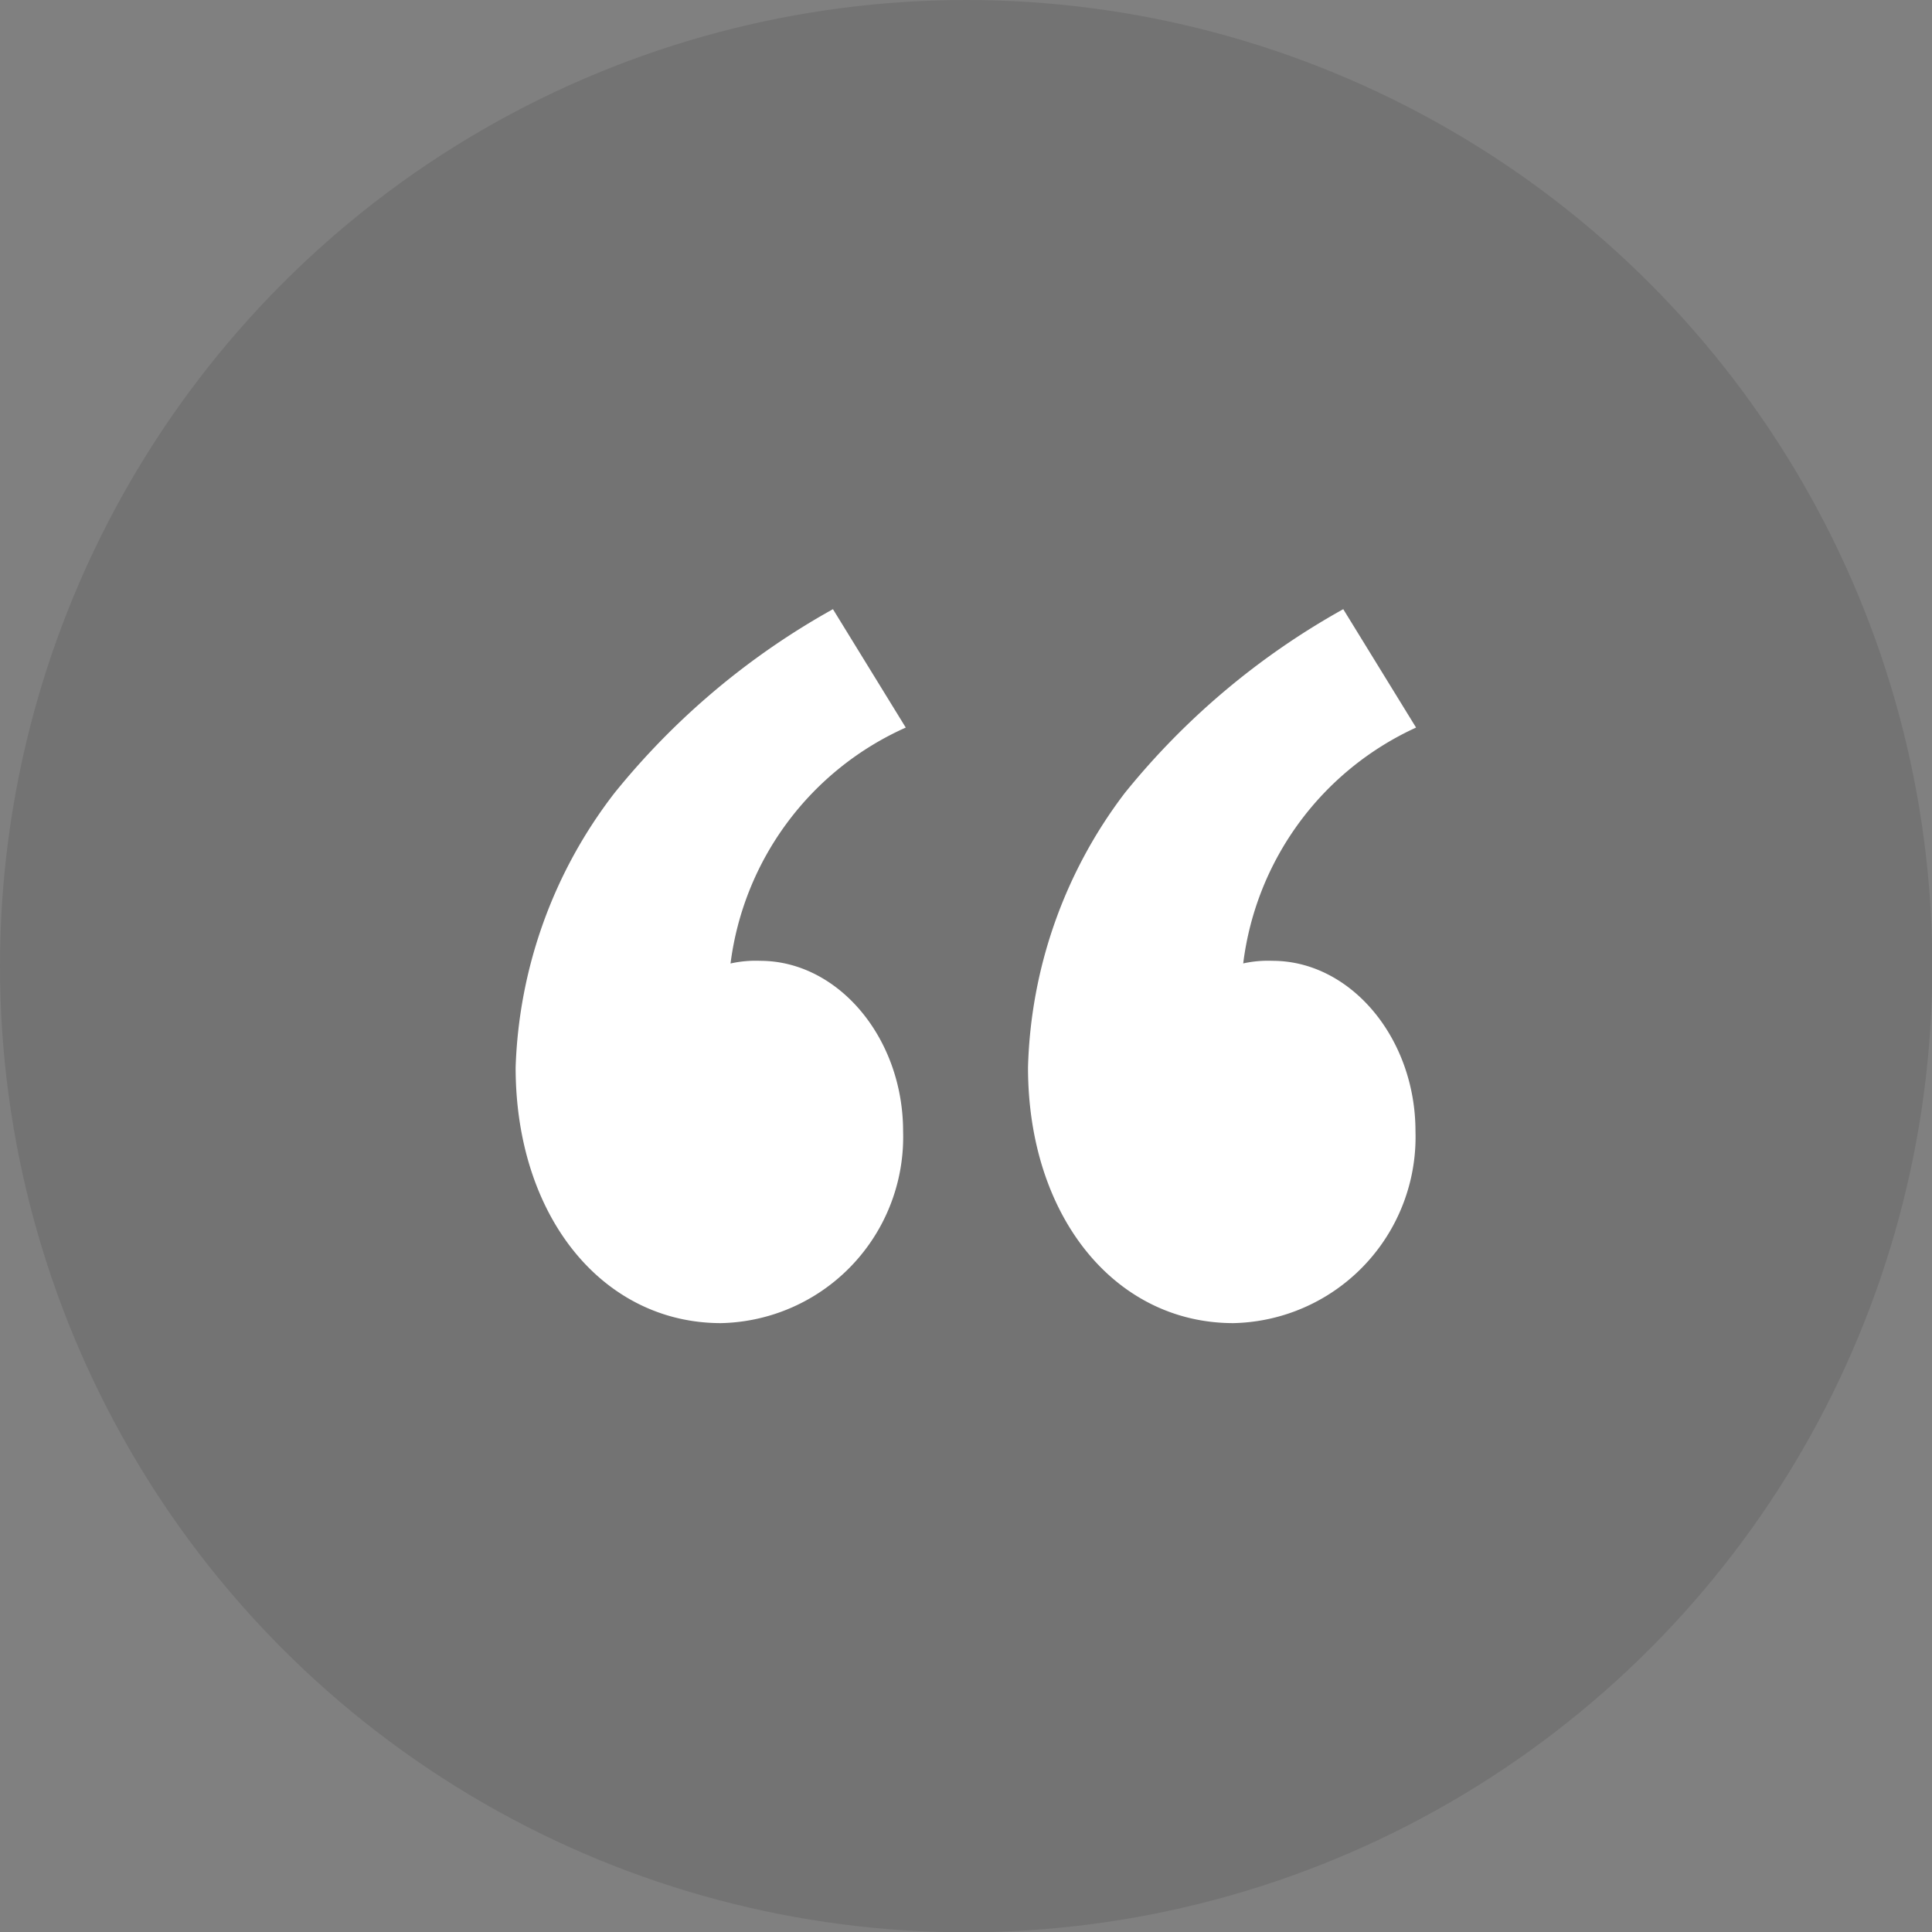
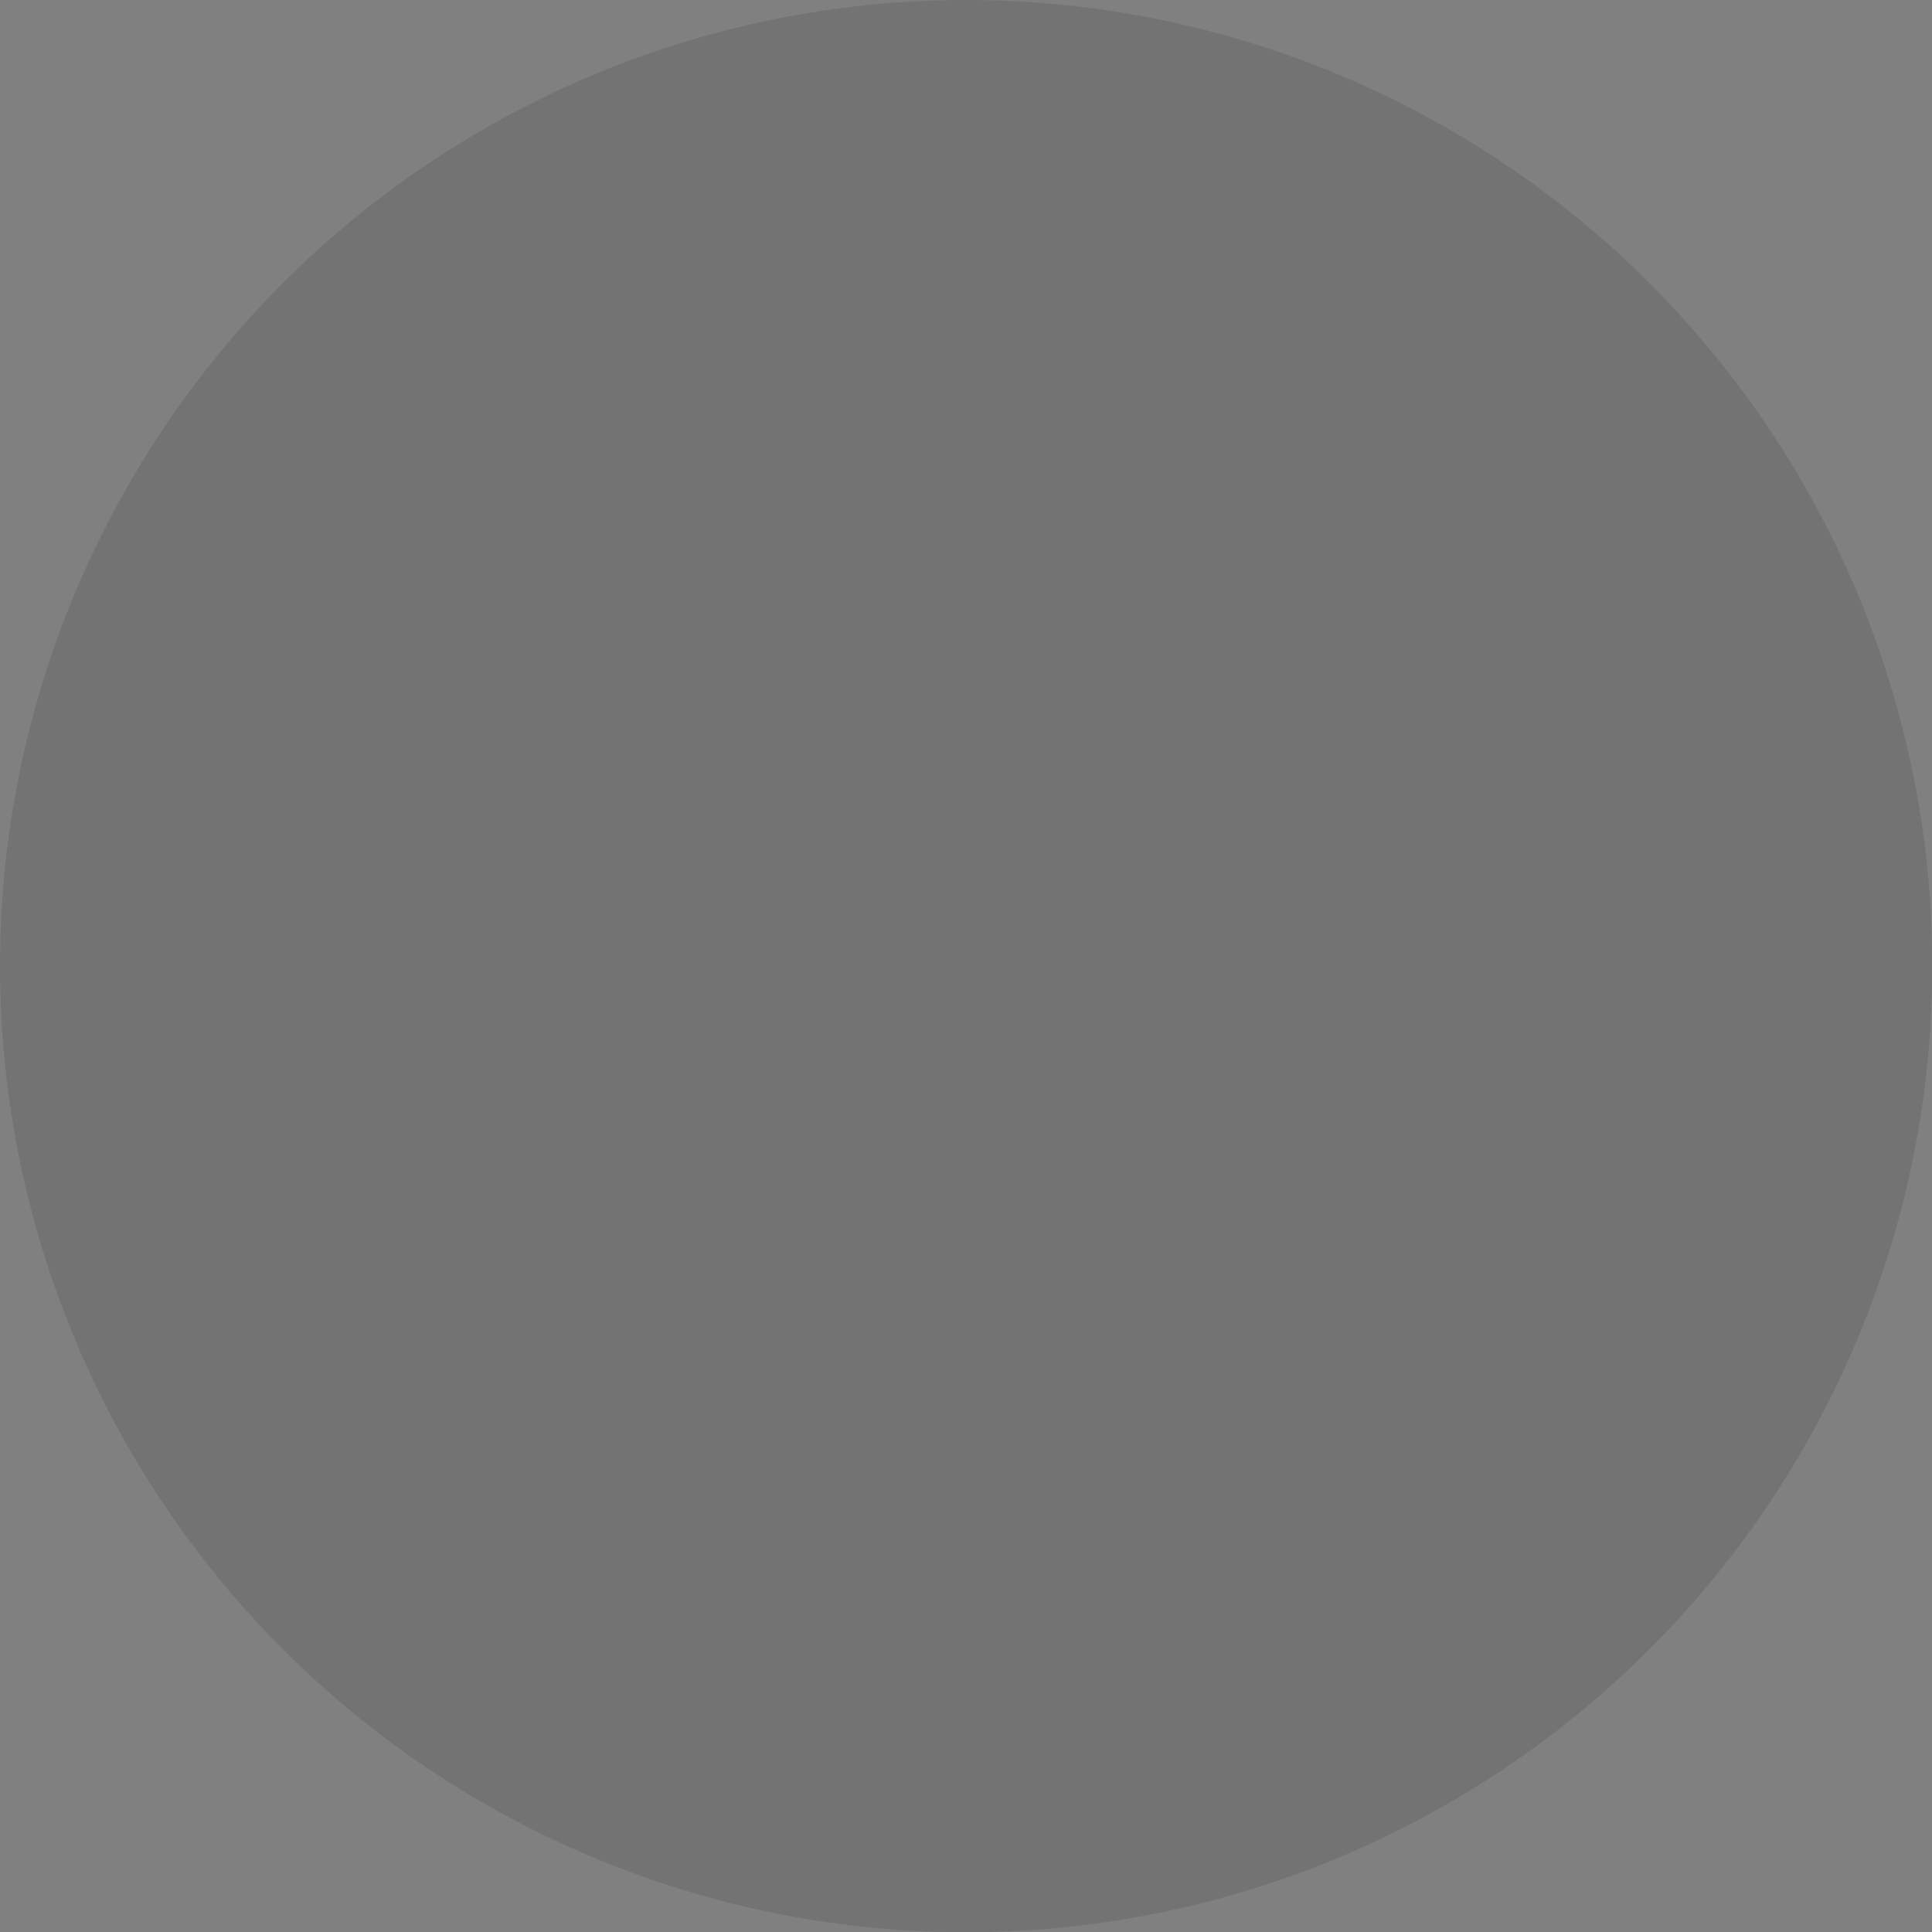
<svg xmlns="http://www.w3.org/2000/svg" id="f444d752-365f-43b6-8c98-6b1f8531444b" data-name="Layer 1" viewBox="0 0 65.27 65.27">
  <rect x="0" y="0" width="65.27" height="65.27" fill="#808080" stroke="none" />
  <title>quote</title>
  <circle cx="32.64" cy="32.64" r="32.64" style="opacity:0.1" />
-   <path d="M24.68,32.55a3.88,3.88,0,0,1,1-.09c2.64,0,4.83,2.61,4.83,5.76a6.29,6.29,0,0,1-6.15,6.48c-4,0-6.94-3.6-6.94-8.64a16,16,0,0,1,3.34-9.27,25.28,25.28,0,0,1,7.38-6.21l2.46,4A10.13,10.13,0,0,0,24.68,32.55Zm17.31,0a3.88,3.88,0,0,1,1-.09c2.64,0,4.83,2.61,4.83,5.76a6.29,6.29,0,0,1-6.15,6.48c-4,0-6.94-3.6-6.94-8.64A16,16,0,0,1,38,26.79a25.28,25.28,0,0,1,7.38-6.21l2.46,4A10.13,10.13,0,0,0,42,32.55Z" style="fill:#fff" />
</svg>